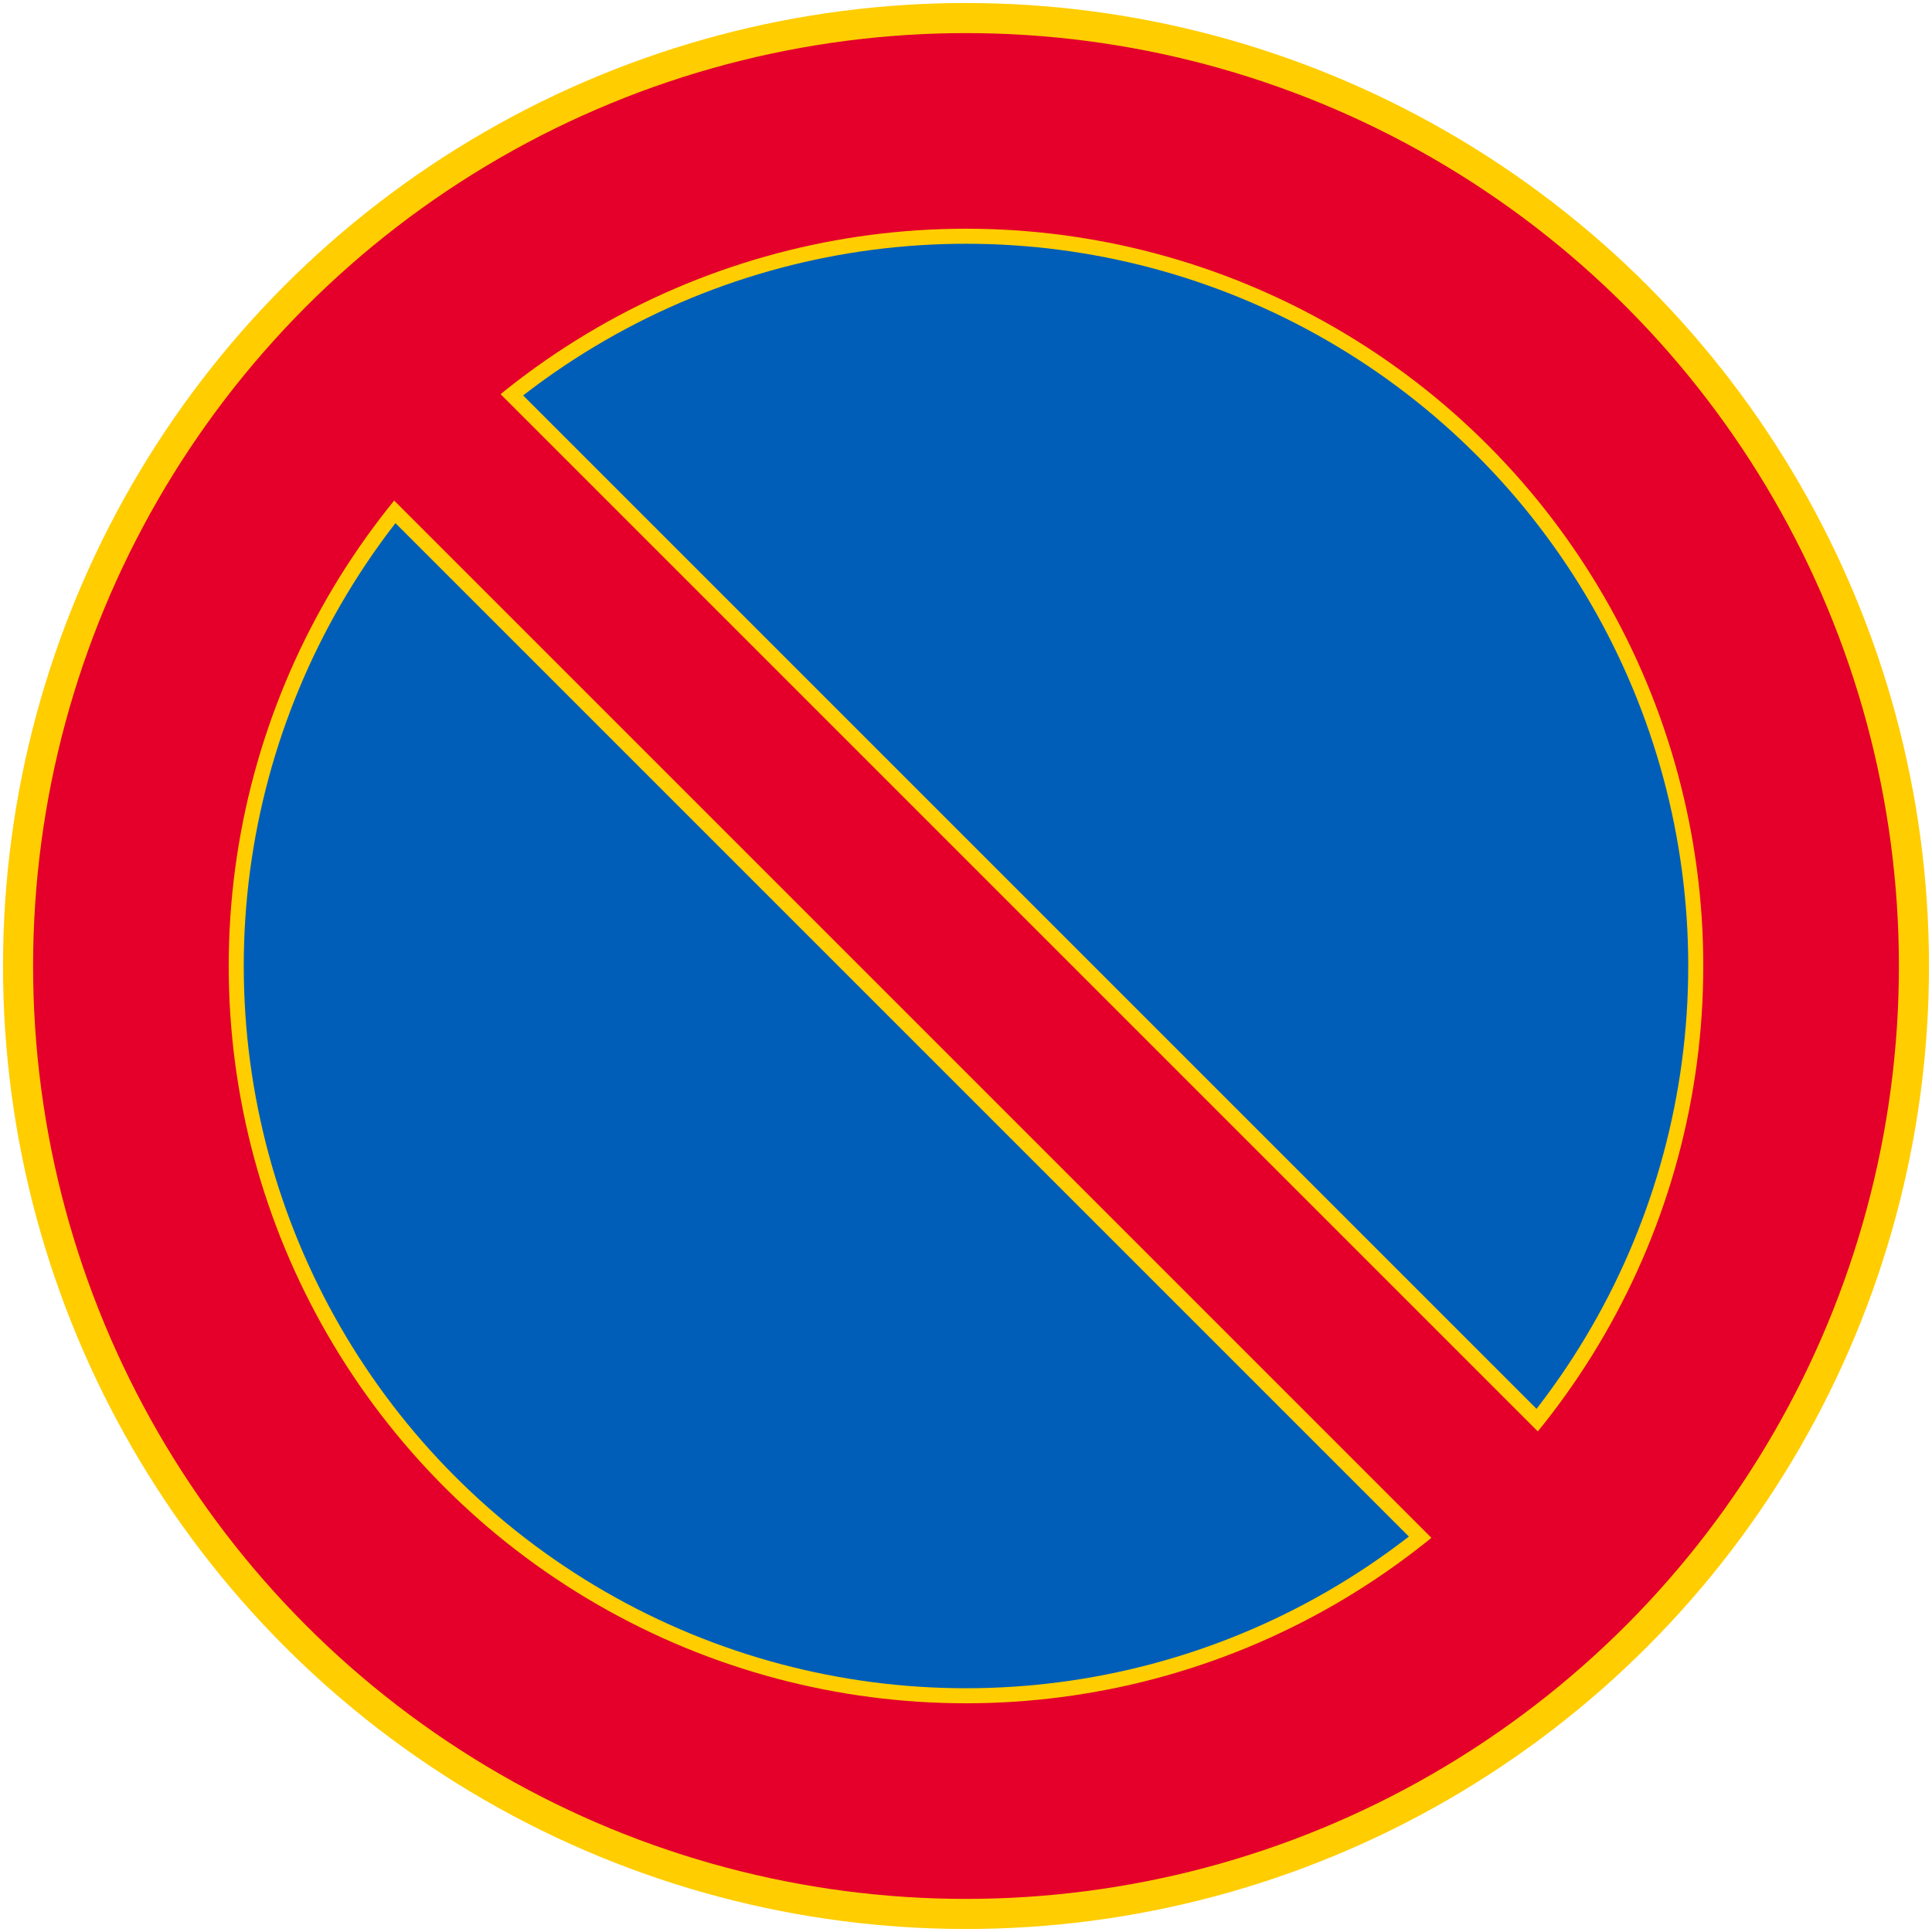
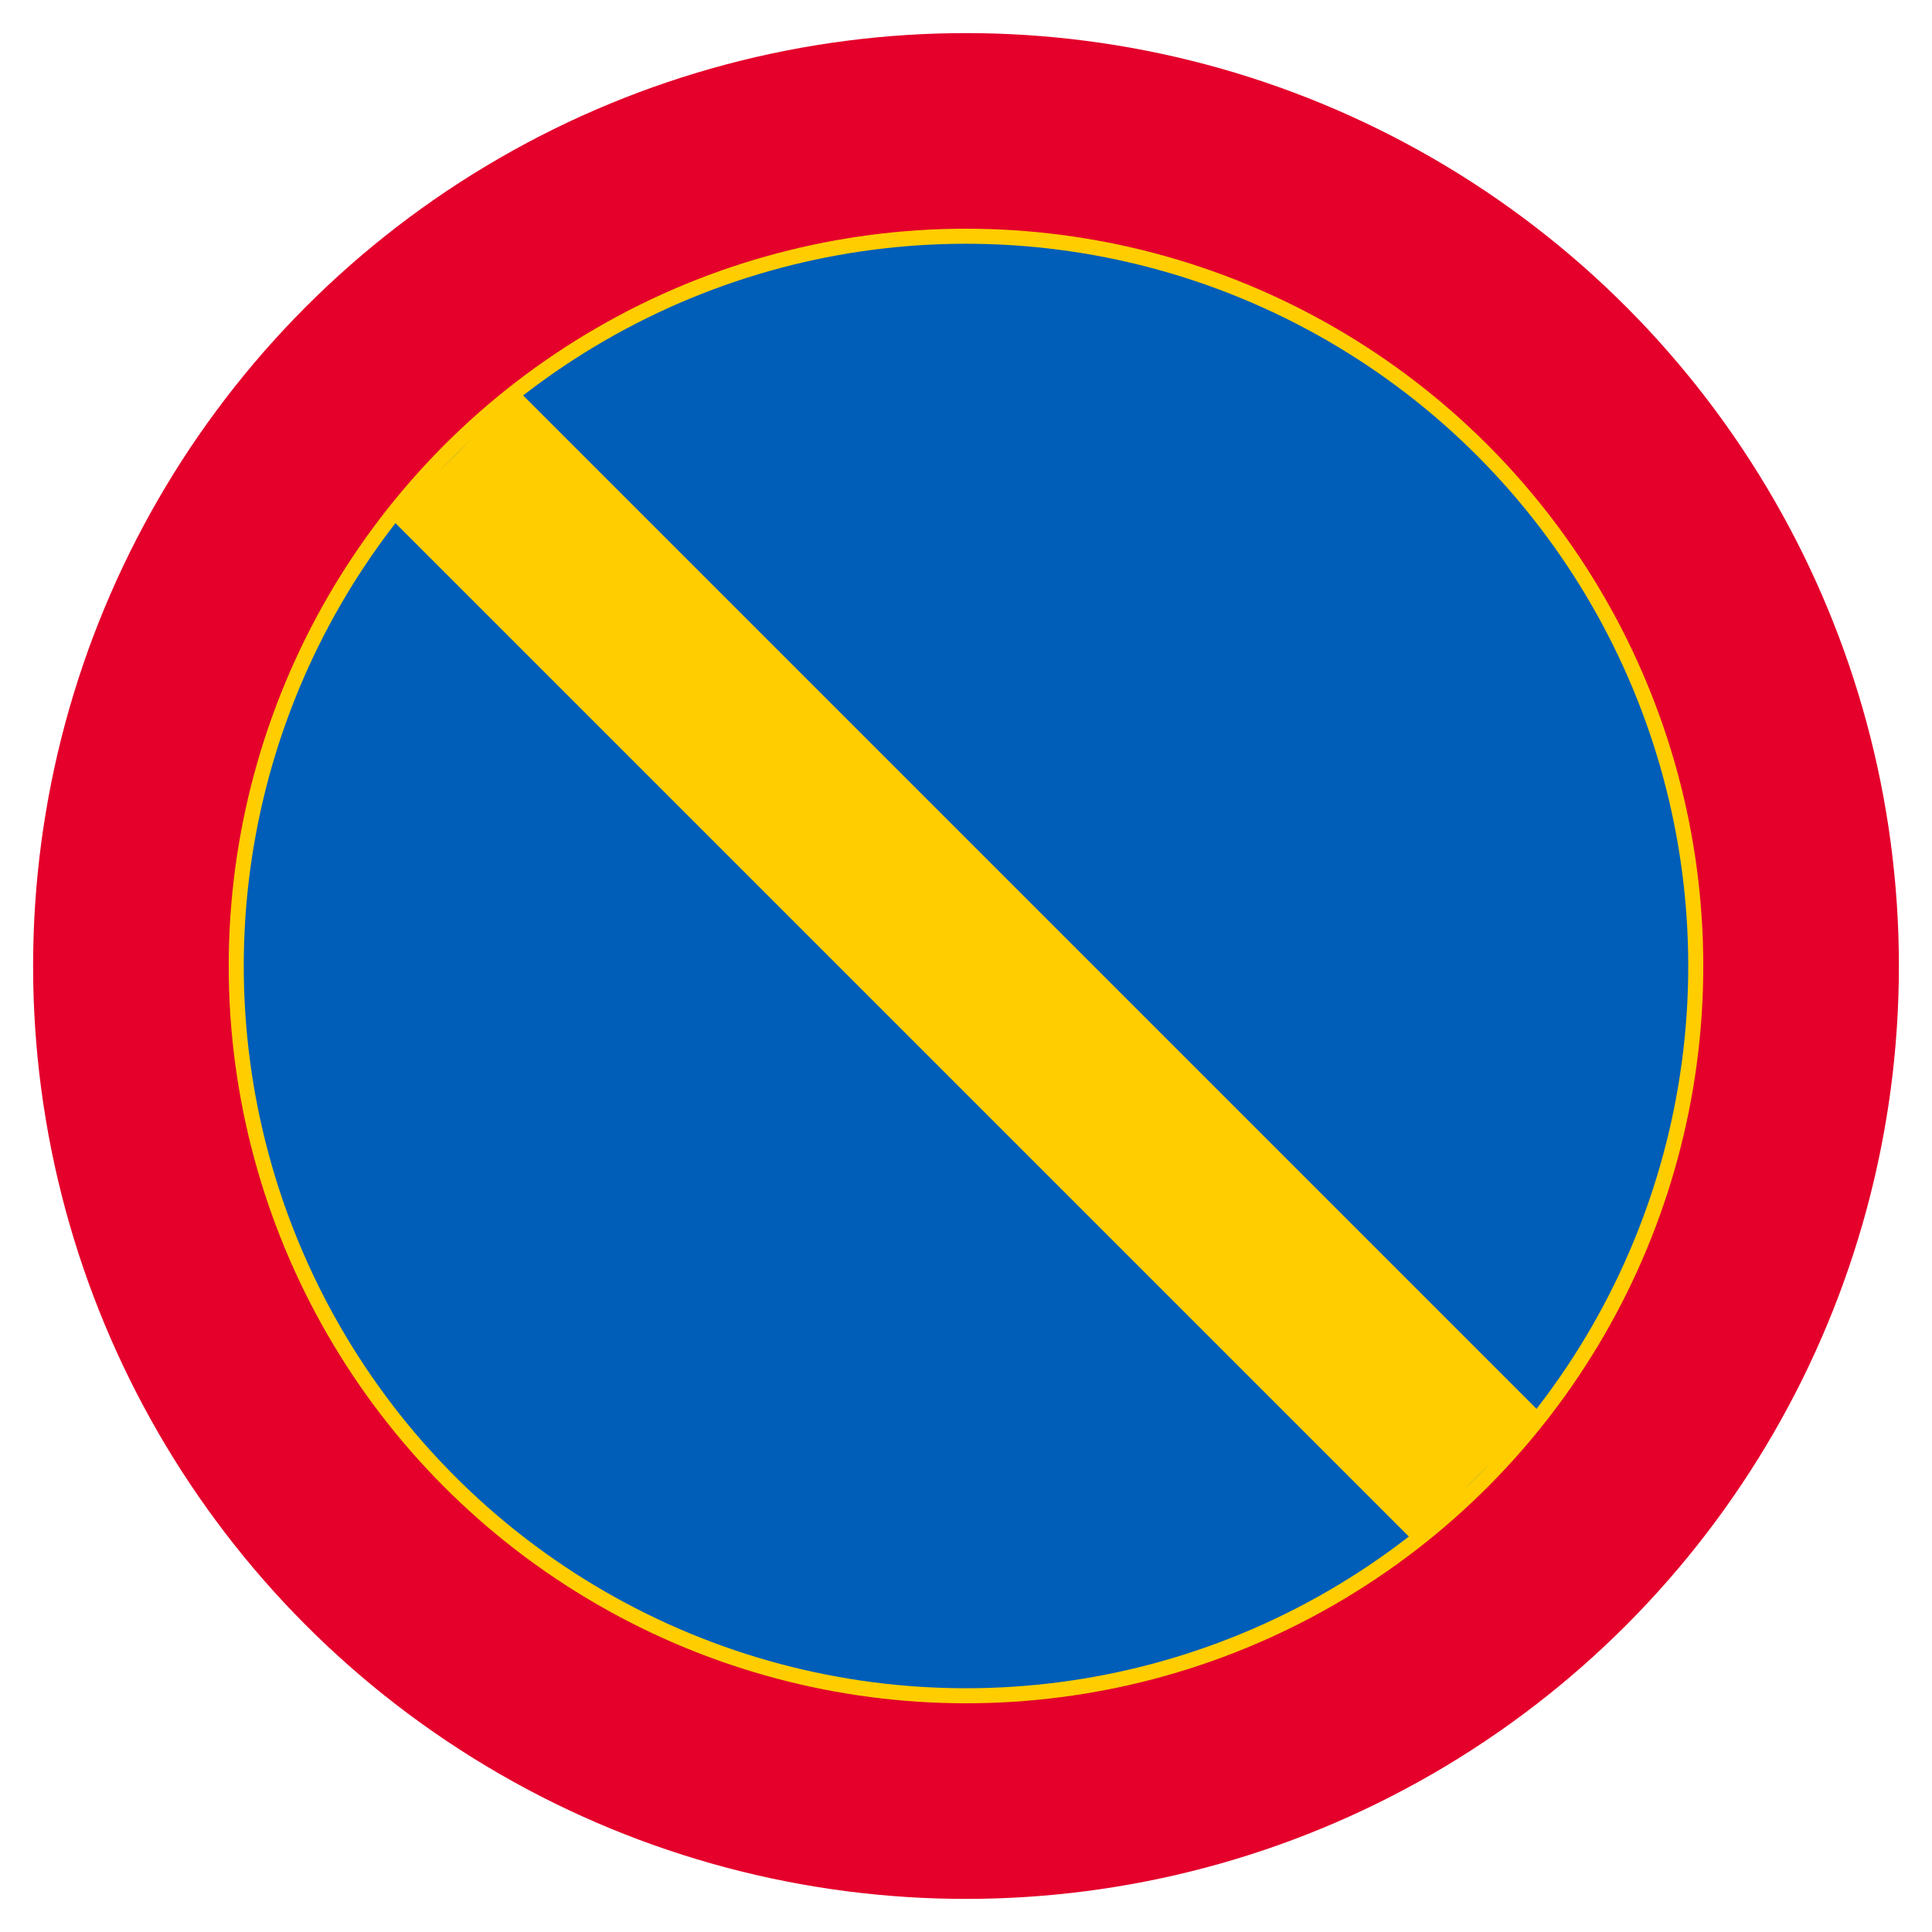
<svg xmlns="http://www.w3.org/2000/svg" xmlns:ns1="http://www.inkscape.org/namespaces/inkscape" xmlns:ns2="http://sodipodi.sourceforge.net/DTD/sodipodi-0.dtd" width="642mm" height="642mm" viewBox="0 0 642 642" version="1.1" id="svg8" ns1:version="0.92.4 (5da689c313, 2019-01-14)" ns2:docname="88.svg">
  <defs id="defs2" />
  <ns2:namedview id="base" pagecolor="#ffffff" bordercolor="#666666" borderopacity="1.0" ns1:pageopacity="0.0" ns1:pageshadow="2" ns1:zoom="0.24748737" ns1:cx="2319.2372" ns1:cy="1159.4951" ns1:document-units="mm" ns1:current-layer="layer1" showgrid="false" ns1:window-width="1920" ns1:window-height="1057" ns1:window-x="-8" ns1:window-y="-8" ns1:window-maximized="1" />
  <g ns1:label="Layer 1" ns1:groupmode="layer" id="layer1" transform="translate(0,345)">
-     <circle style="opacity:1;fill:#ffcd00;fill-opacity:1;fill-rule:nonzero;stroke:none;stroke-width:25.766;stroke-linecap:square;stroke-linejoin:round;stroke-miterlimit:4;stroke-dasharray:none;stroke-dashoffset:0;stroke-opacity:1" id="path10" cx="321" cy="-24" r="320" />
    <circle r="310" cy="-24" cx="321" id="circle817" style="opacity:1;fill:#e4002b;fill-opacity:1;fill-rule:nonzero;stroke:none;stroke-width:24.961;stroke-linecap:square;stroke-linejoin:round;stroke-miterlimit:4;stroke-dasharray:none;stroke-dashoffset:0;stroke-opacity:1" />
    <circle r="245" cy="-24" cx="321" id="circle837" style="opacity:1;fill:#ffcd00;fill-opacity:1;fill-rule:nonzero;stroke:none;stroke-width:19.727;stroke-linecap:square;stroke-linejoin:round;stroke-miterlimit:4;stroke-dasharray:none;stroke-dashoffset:0;stroke-opacity:1" />
    <circle style="opacity:1;fill:#005eb8;fill-opacity:1;fill-rule:nonzero;stroke:none;stroke-width:19.324;stroke-linecap:square;stroke-linejoin:round;stroke-miterlimit:4;stroke-dasharray:none;stroke-dashoffset:0;stroke-opacity:1" id="circle834" cx="321" cy="-24" r="240" />
    <rect y="-29.989" x="213.952" height="480" width="60" id="rect856" style="opacity:1;fill:#ffcd00;fill-opacity:1;fill-rule:nonzero;stroke:none;stroke-width:6.642;stroke-linecap:square;stroke-linejoin:round;stroke-miterlimit:4;stroke-dasharray:none;stroke-dashoffset:0;stroke-opacity:1" transform="rotate(-45)" />
-     <rect style="opacity:1;fill:#e4002b;fill-opacity:1;fill-rule:nonzero;stroke:none;stroke-width:6.779;stroke-linecap:square;stroke-linejoin:round;stroke-miterlimit:4;stroke-dasharray:none;stroke-dashoffset:0;stroke-opacity:1" id="rect858" width="50" height="600" x="218.952" y="-89.989" transform="rotate(-45)" />
  </g>
</svg>